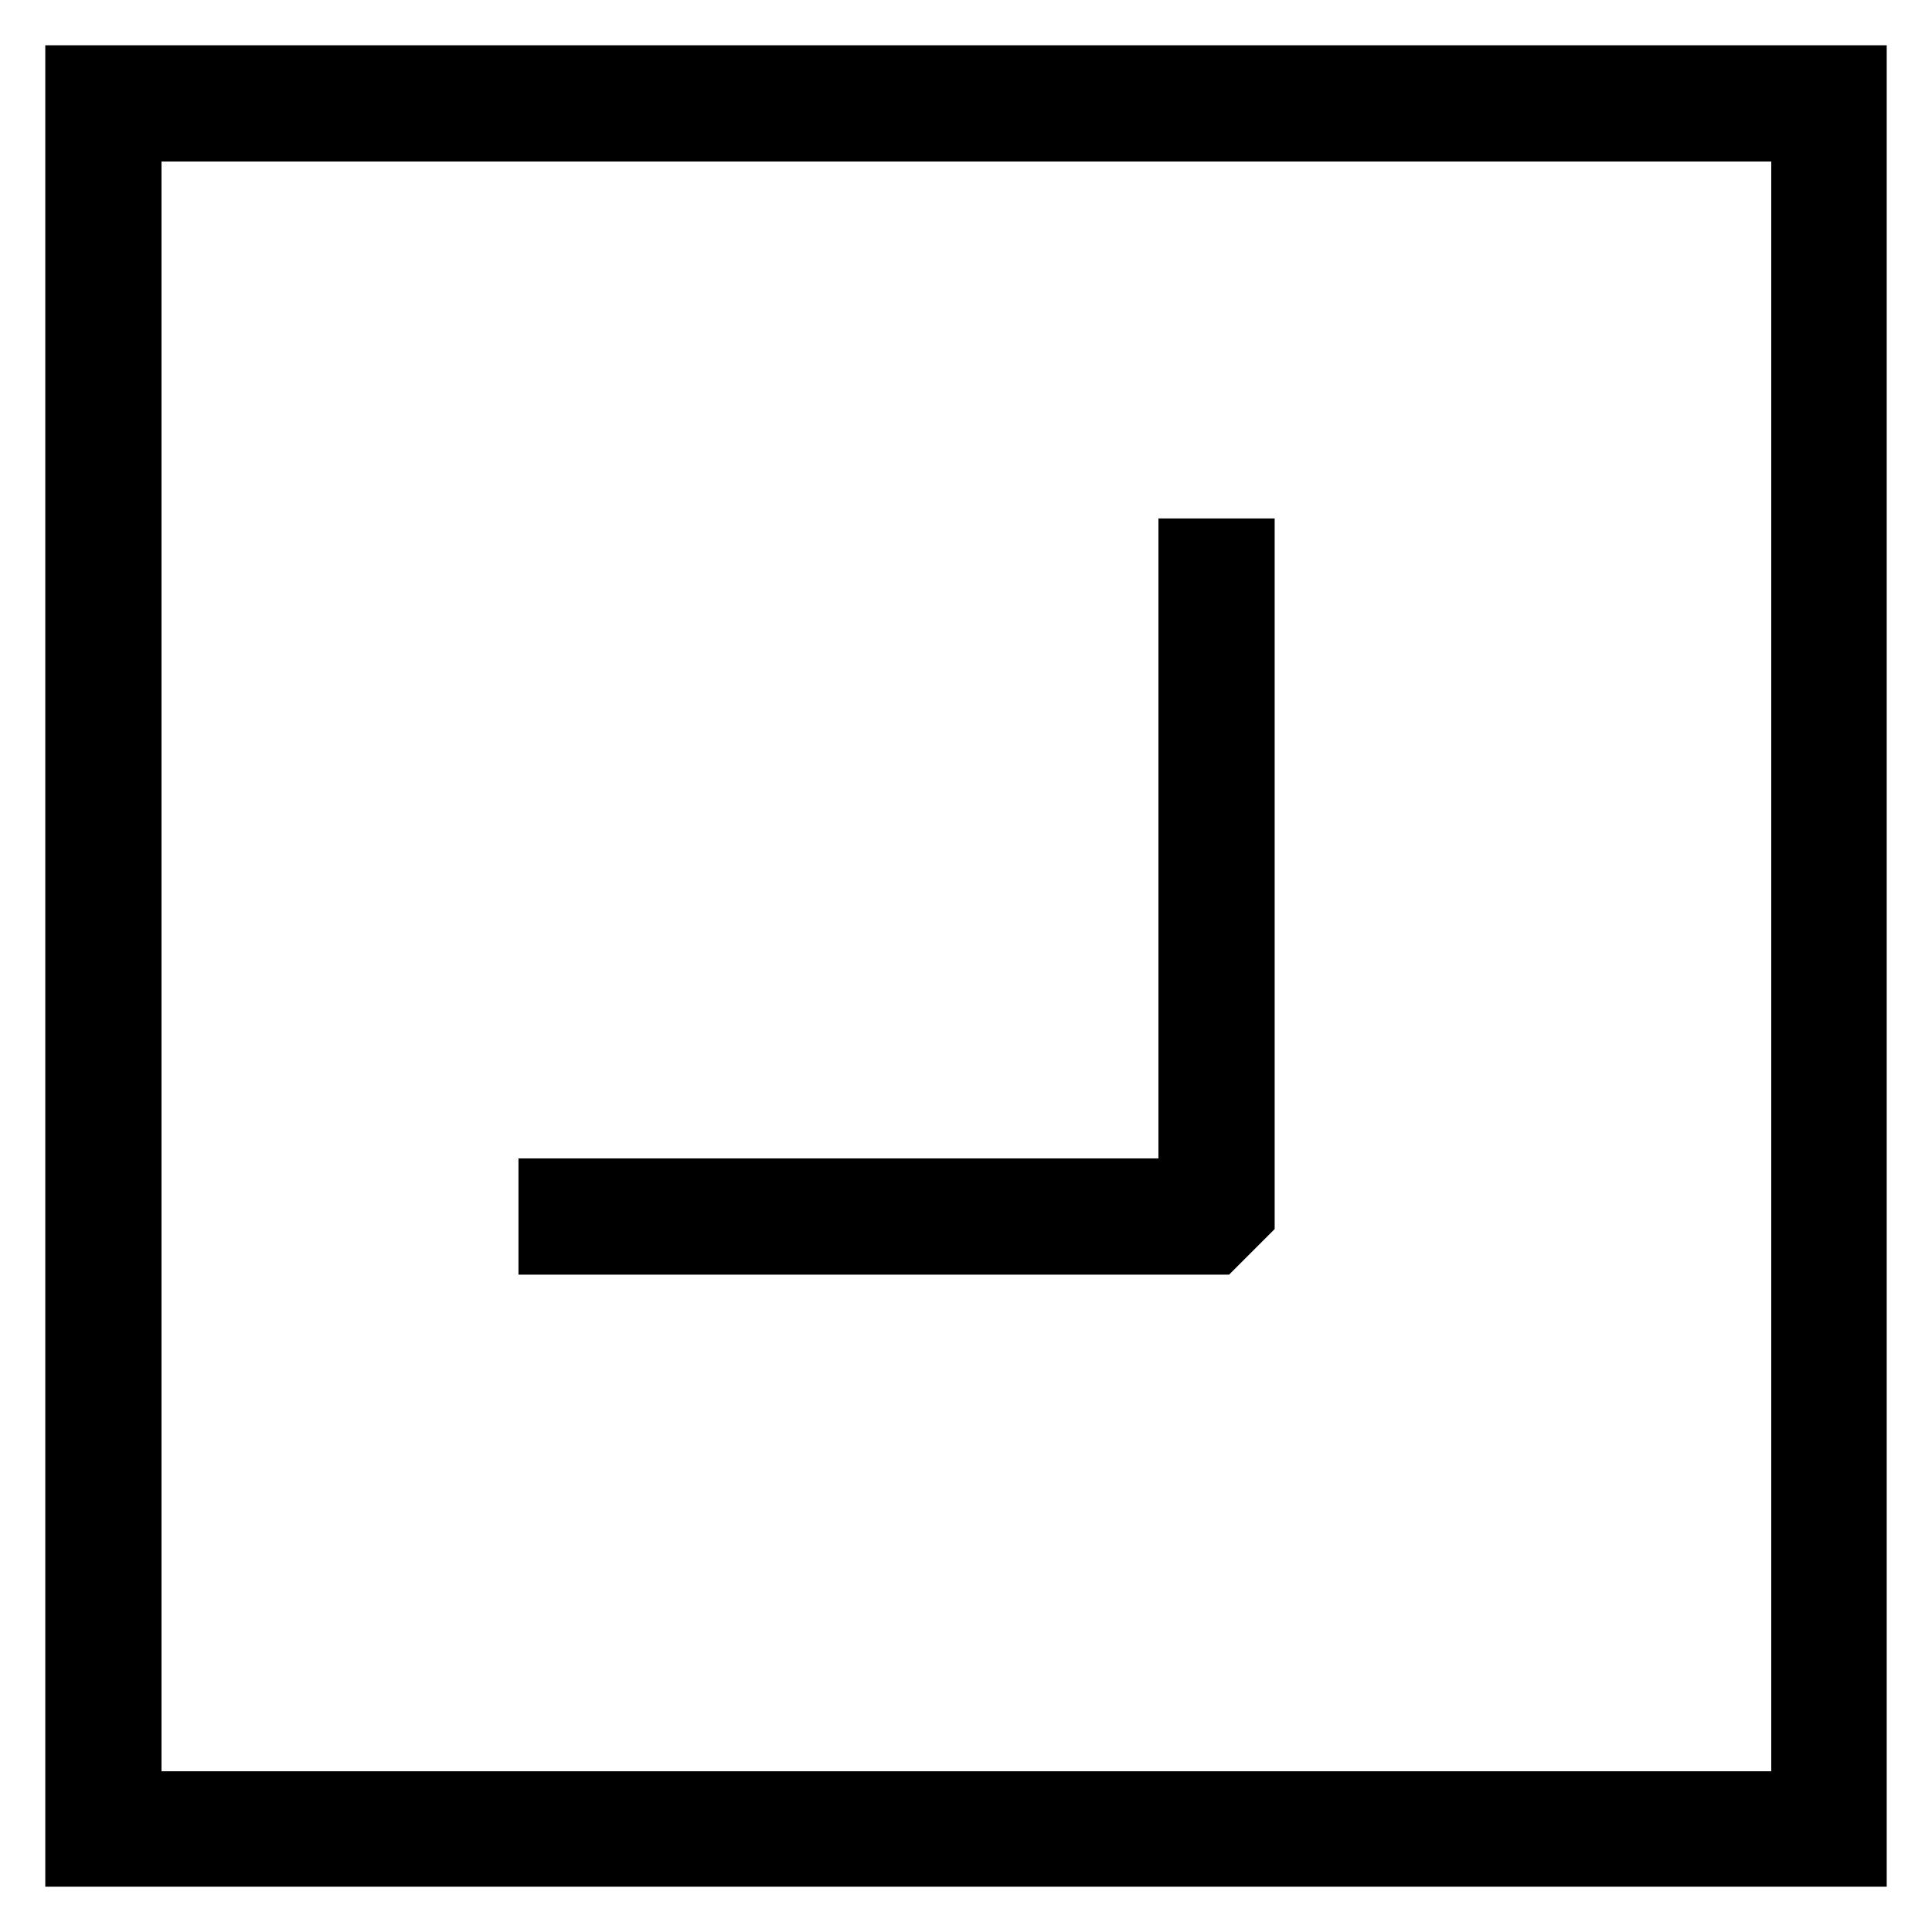
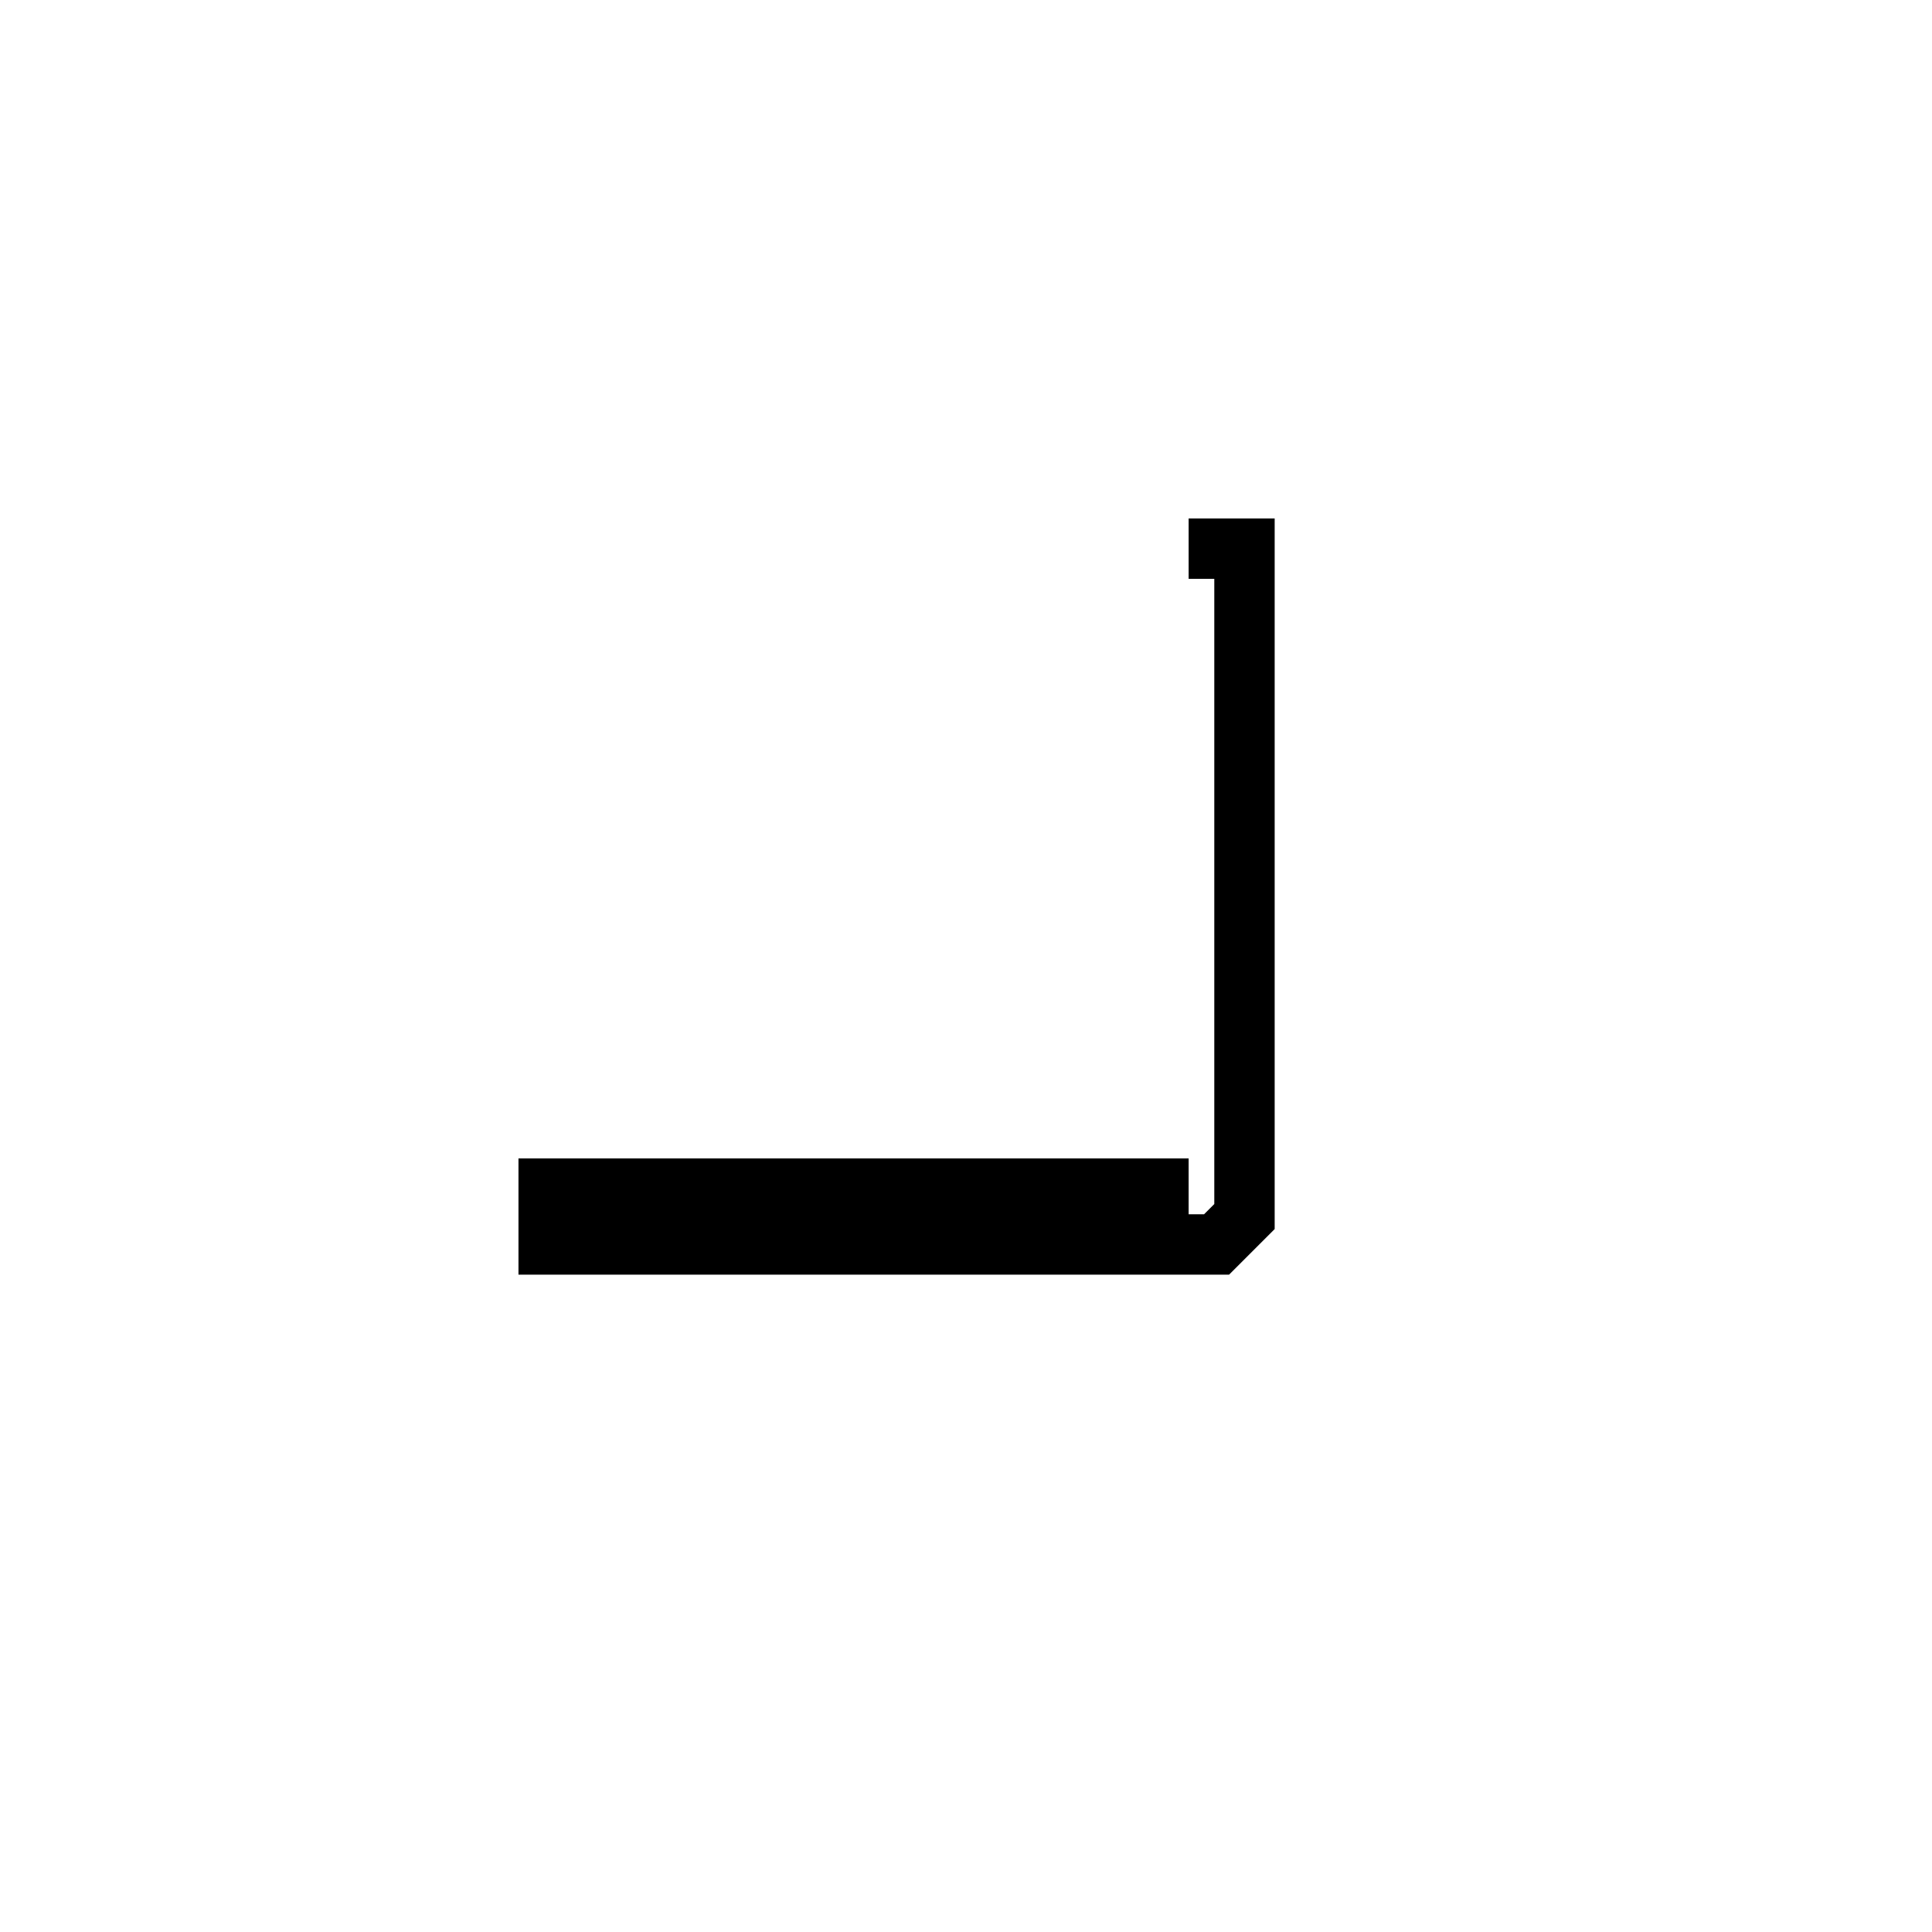
<svg xmlns="http://www.w3.org/2000/svg" version="1.1" x="0px" y="0px" viewBox="0 0 256 256" enable-background="new 0 0 256 256" xml:space="preserve">
  <g>
    <g>
-       <path stroke-width="8" fill-opacity="0" stroke="#000000" d="M157.5 157.5L72.7 157.5 72.7 164.9 161.2 164.9 164.9 161.2 164.9 72.7 157.5 72.7 z" />
-       <path stroke-width="8" fill-opacity="0" stroke="#000000" d="M10,246h236V10H10V246z M17.4,17.4h221.3v221.3H17.4V17.4z" />
+       <path stroke-width="8" fill-opacity="0" stroke="#000000" d="M157.5 157.5L72.7 157.5 72.7 164.9 161.2 164.9 164.9 161.2 164.9 72.7 157.5 72.7 " />
    </g>
  </g>
</svg>